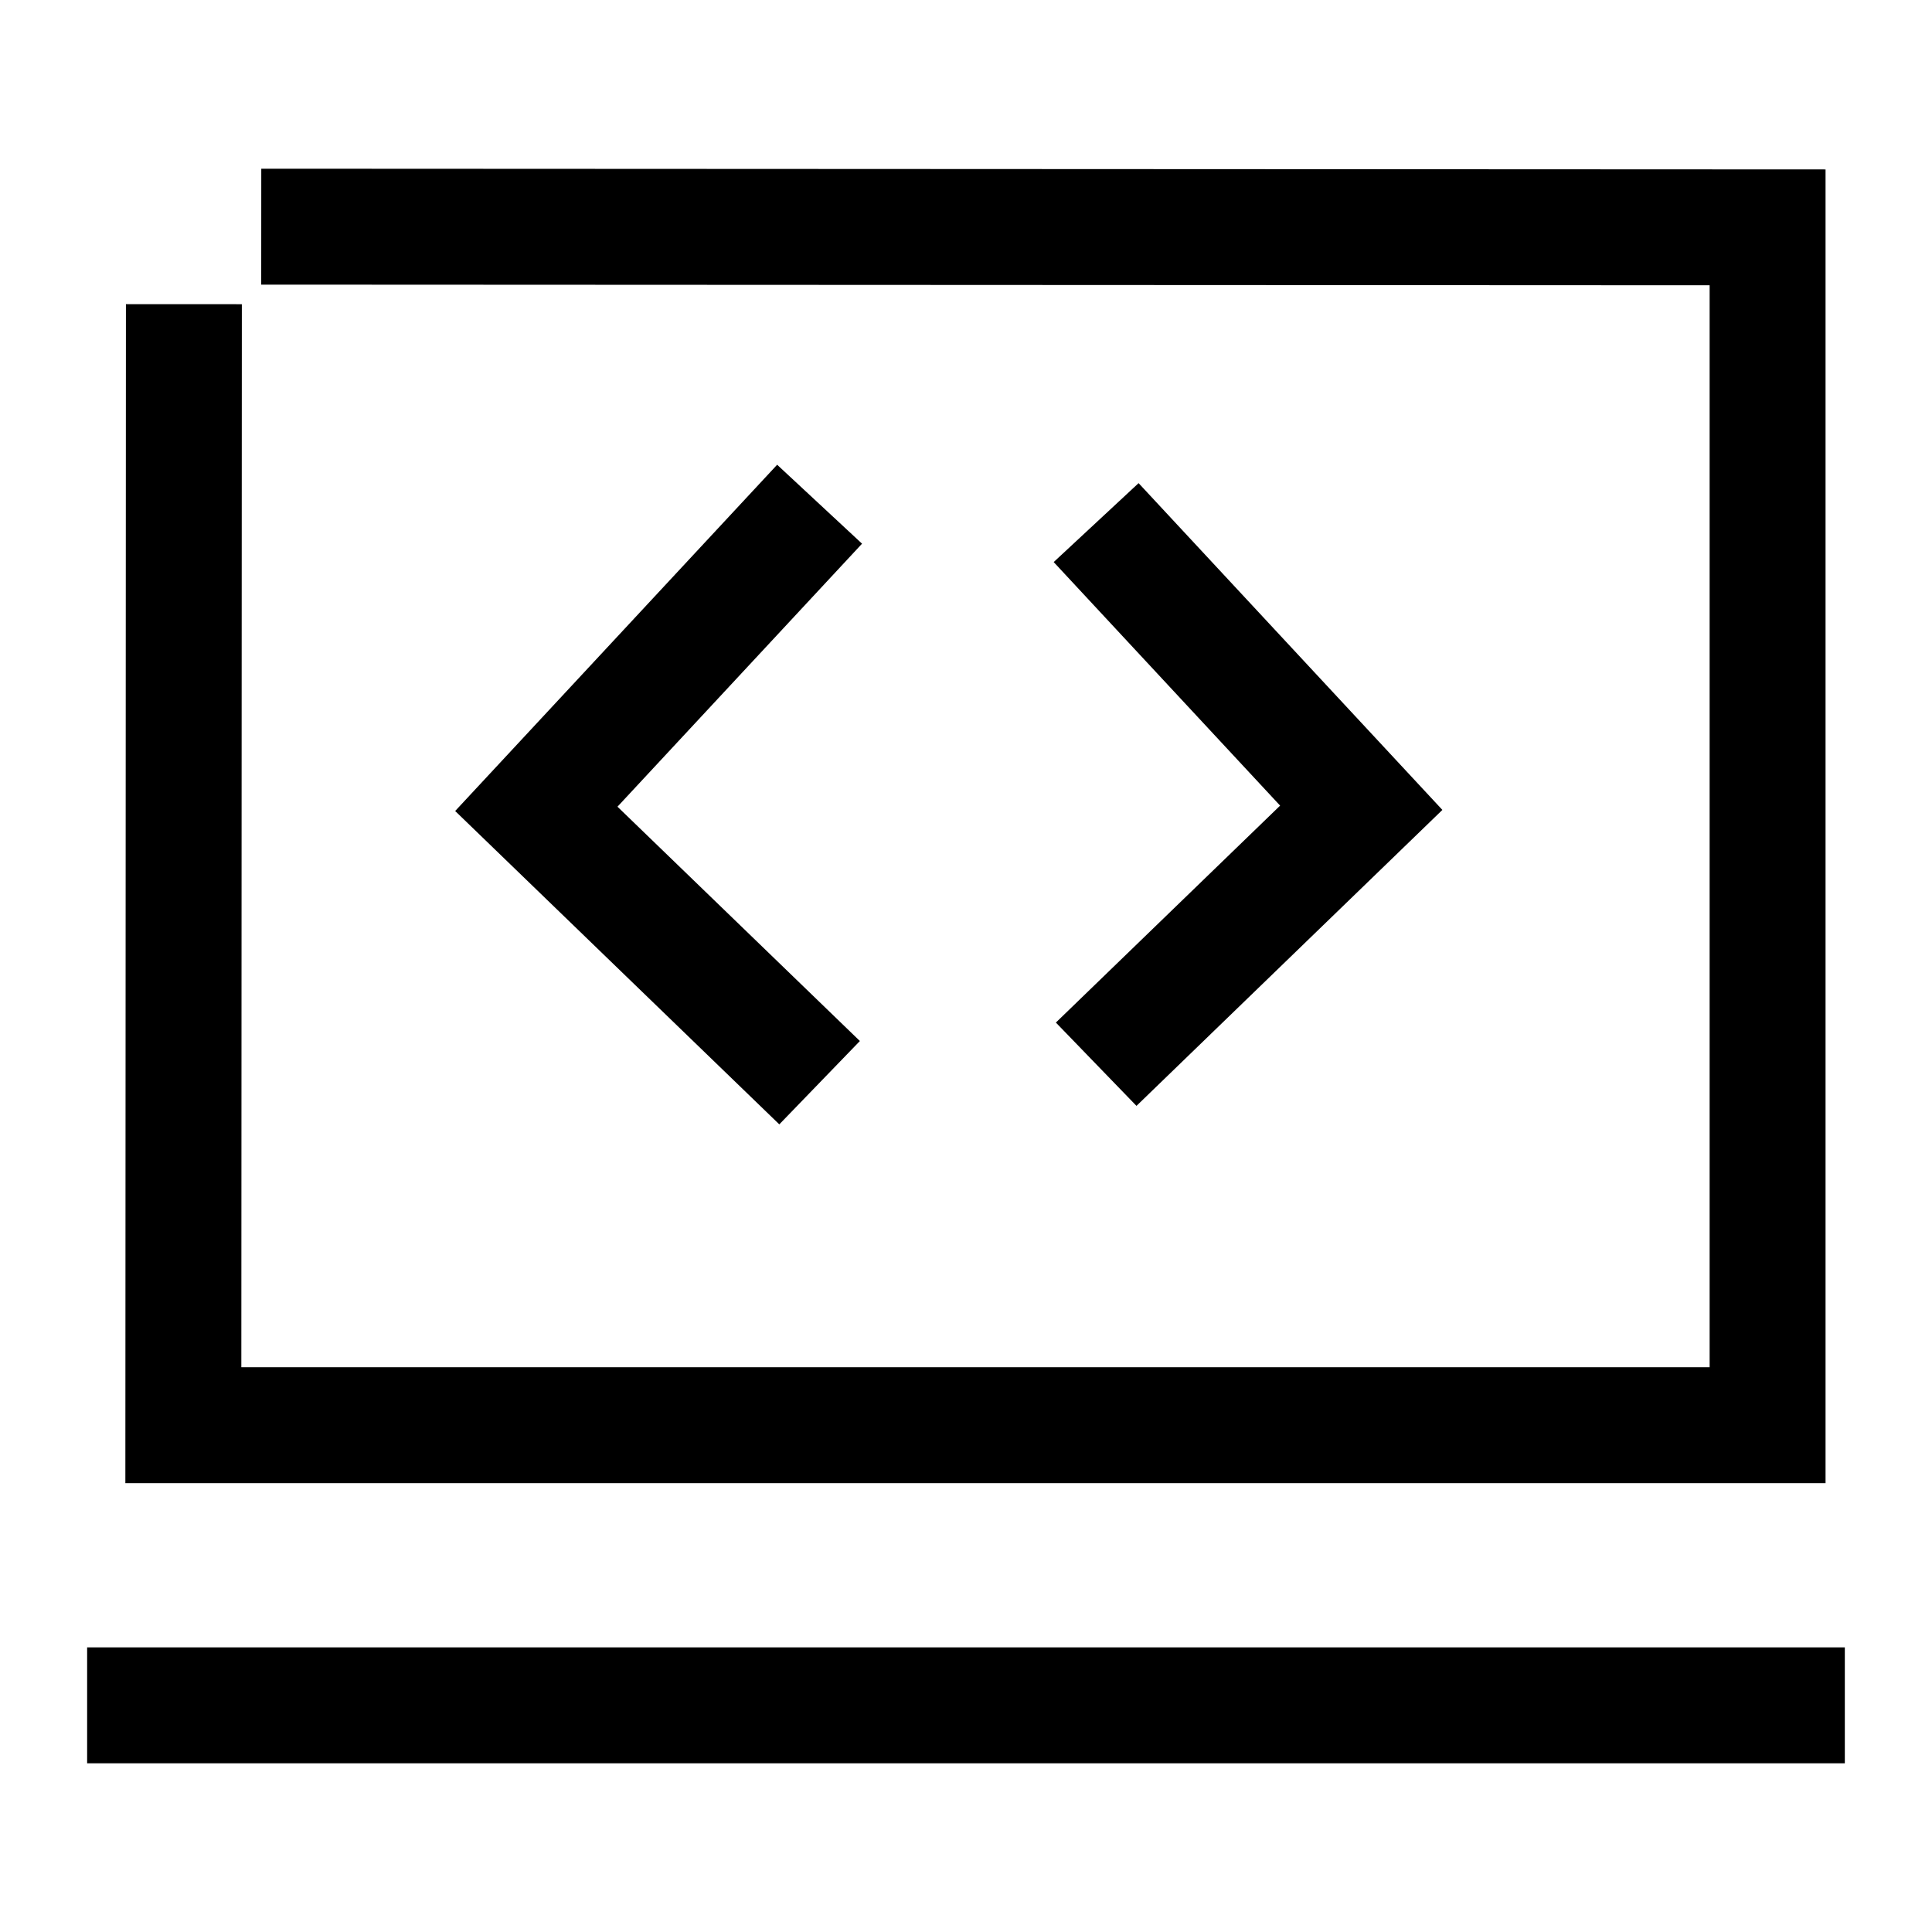
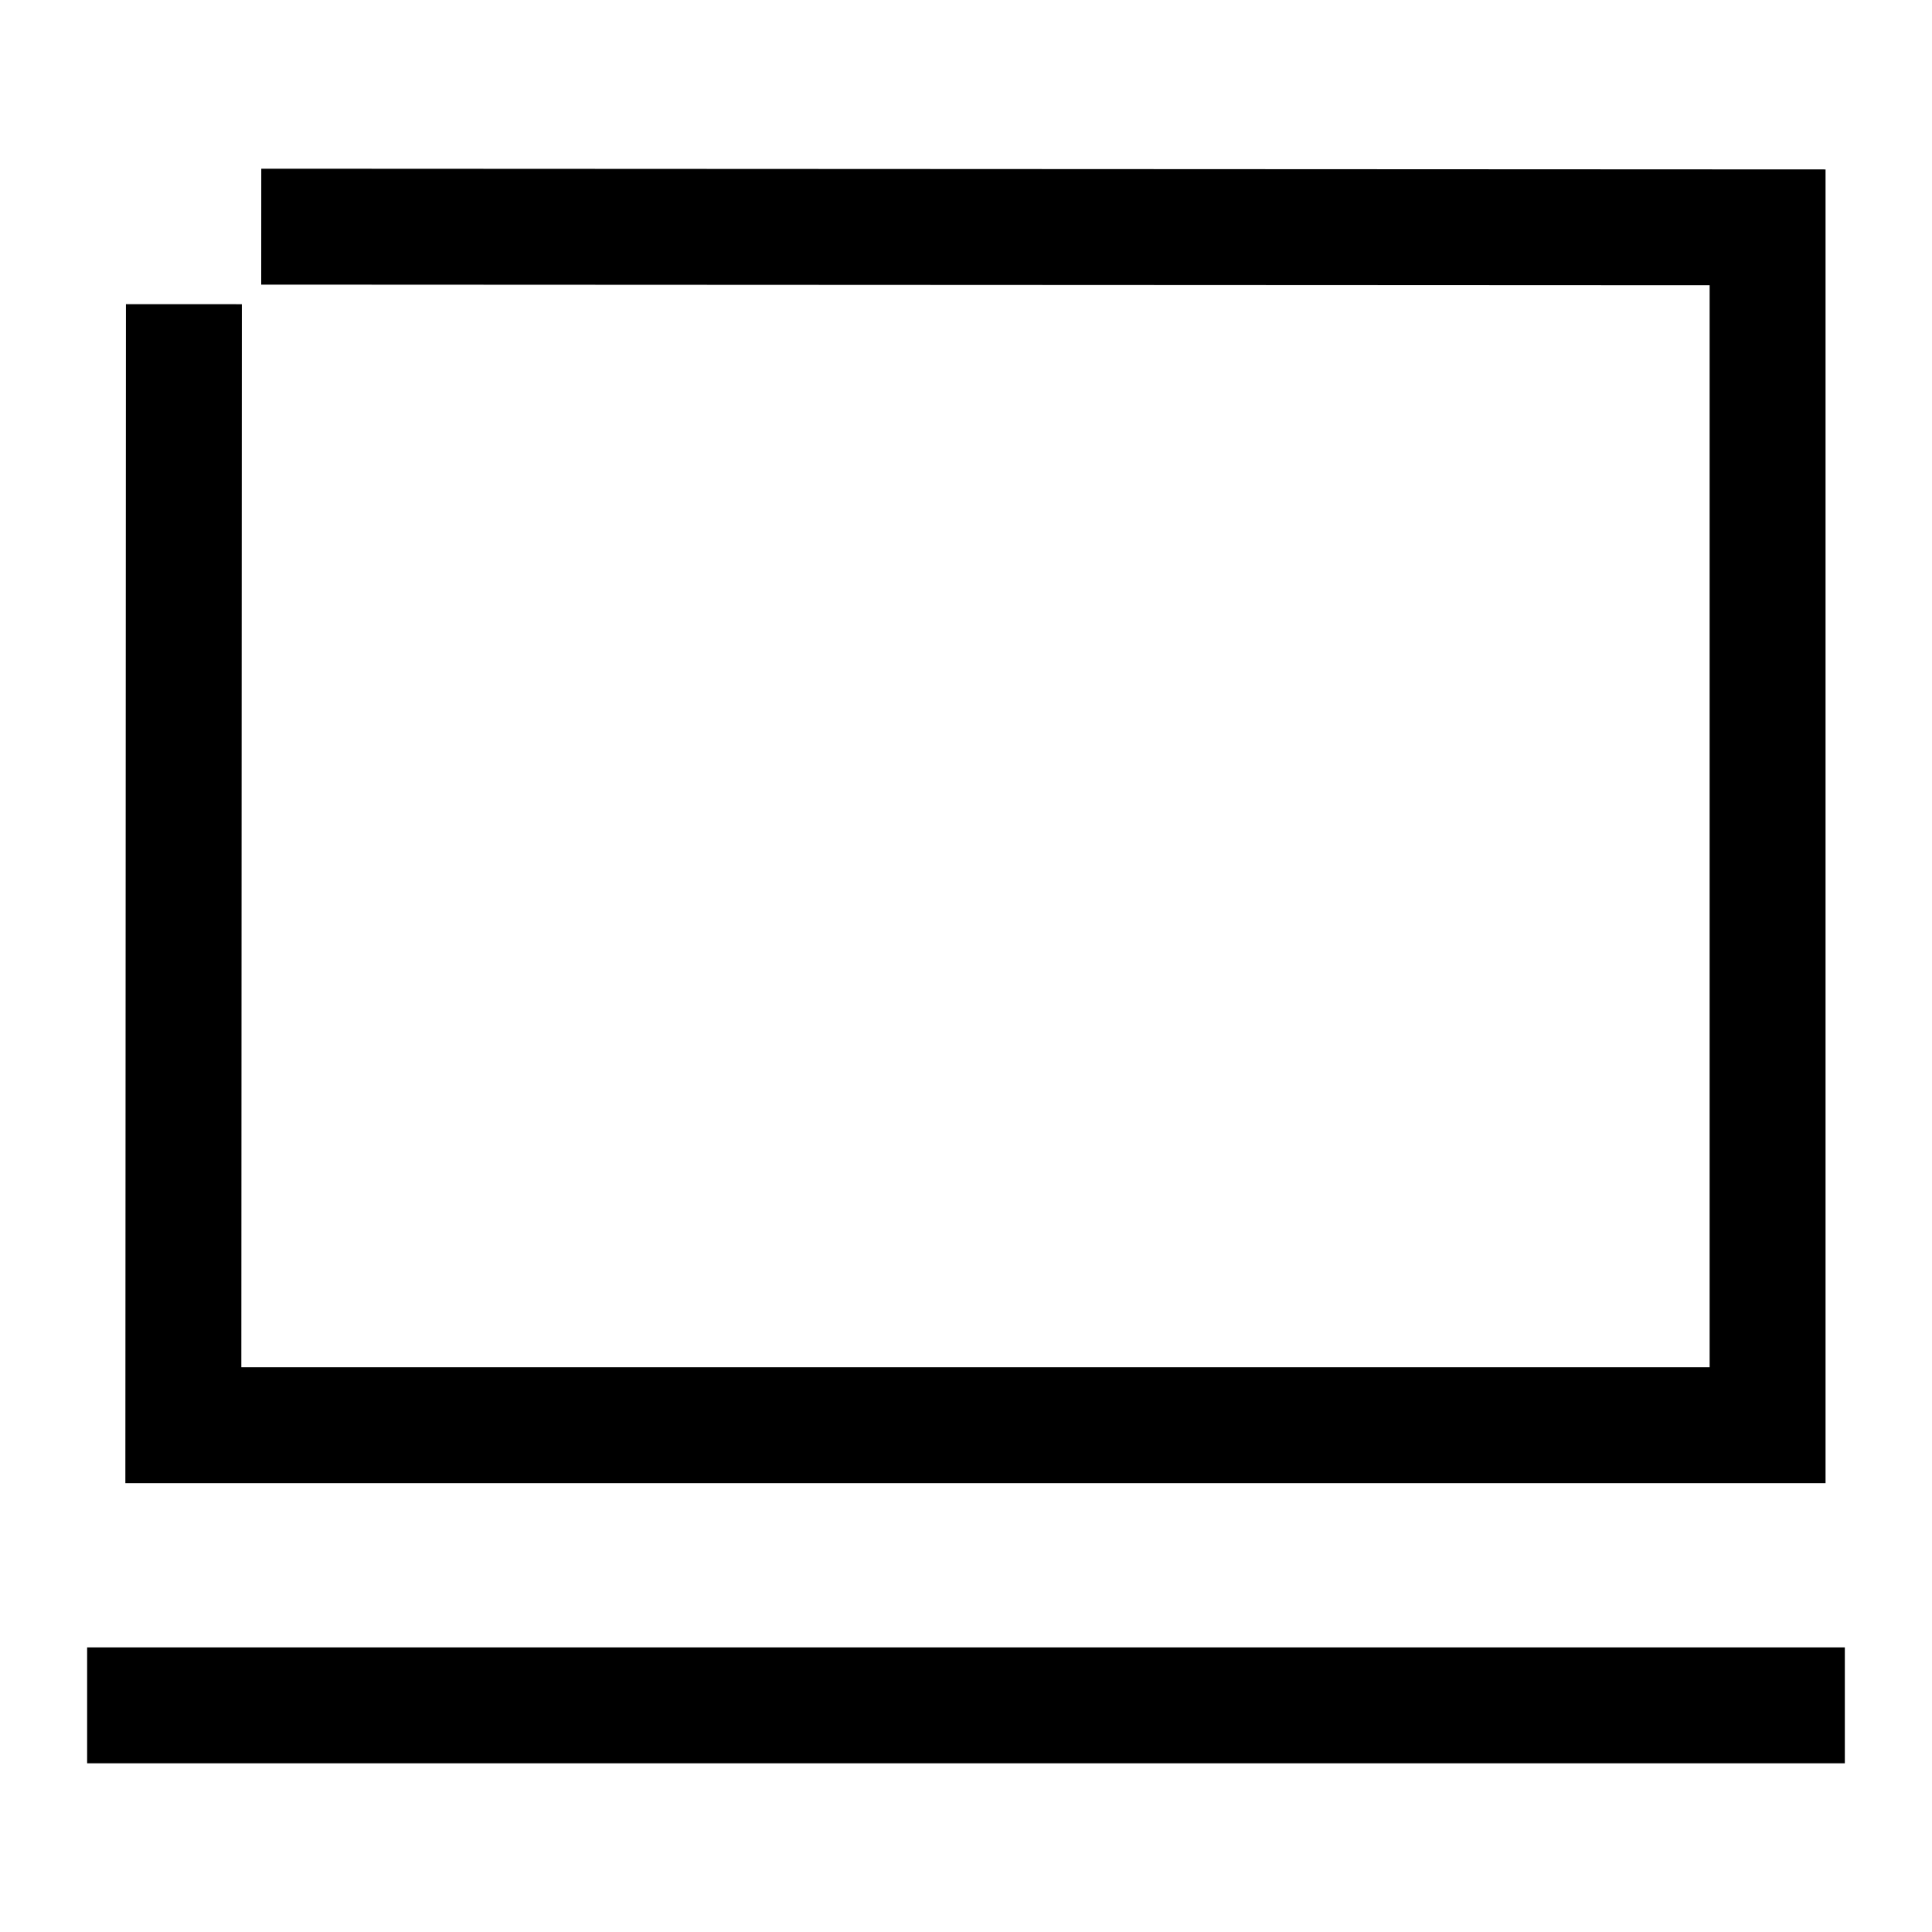
<svg xmlns="http://www.w3.org/2000/svg" width="50" height="50" viewBox="0 0 50 50" fill="none">
  <path d="M2.255 44.134H47.744" stroke="black" stroke-width="3" stroke-miterlimit="10" />
  <path d="M6.761 5.866L45.745 5.884V36.884H4.745L4.759 7.872" stroke="black" stroke-width="3" />
-   <path d="M28.369 27.542L35.229 20.905L28.368 13.525" stroke="black" stroke-width="3" stroke-miterlimit="10" />
-   <path d="M21.211 28.02L13.88 20.933L21.211 13.049" stroke="black" stroke-width="3" stroke-miterlimit="10" />
</svg>